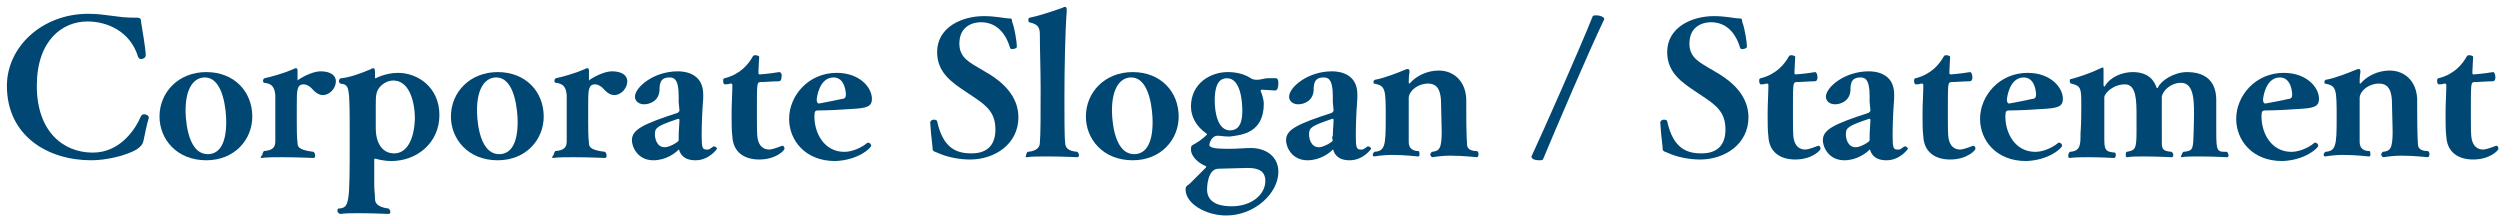
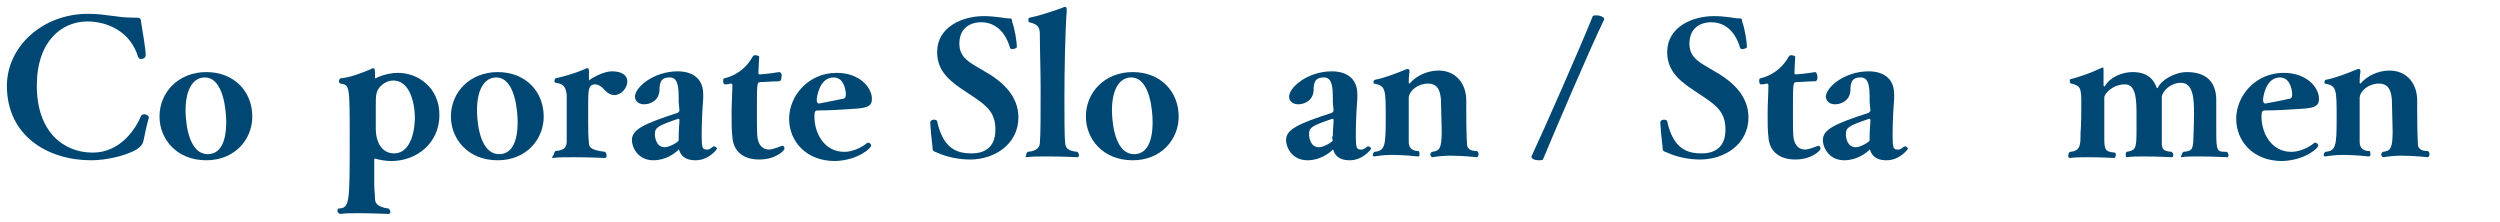
<svg xmlns="http://www.w3.org/2000/svg" version="1.1" id="レイヤー_1" x="0px" y="0px" viewBox="0 0 326 29" style="enable-background:new 0 0 326 29;" xml:space="preserve">
  <style type="text/css">
	.st0{fill:#004873;}
</style>
  <path id="Path" class="st0" d="M17.4,2.3c-2.2,0-3.6-0.5-5.9-0.5c-6,0-10.6,4.3-10.6,9.4c0,6.5,5.3,9.7,11,9.7c2,0,4.5-0.6,5.9-1.4  c0.6-0.4,0.8-0.7,0.9-1.1c0.2-1,0.5-2.4,0.7-3c0,0,0,0,0-0.1c0-0.2-0.3-0.4-0.6-0.4c-0.2,0-0.3,0.1-0.4,0.2  c-0.7,1.7-2.7,4.8-6.3,4.8c-3.9,0-7.3-2.8-7.3-8.7c0-5.9,3.3-8.4,6.6-8.4c2.6,0,5.6,1.3,6.6,4.6c0.1,0.2,0.2,0.3,0.4,0.3  c0.3,0,0.6-0.2,0.6-0.5c0-0.9-0.5-3.6-0.6-4.3c0-0.6-0.2-0.6-0.9-0.6H17.4z" />
  <path id="Shape" class="st0" d="M32.9,15.2c0-3.2-2.3-5.8-6-5.8c-3.6,0-6.1,2.6-6.1,5.8c0,2.9,2.2,5.7,6.1,5.7  C30.6,20.9,32.9,18.2,32.9,15.2z M27.1,20.1c-2.9,0-2.9-5.4-2.9-5.7c0-3.1,1.2-4.3,2.5-4.3c2.5,0,2.8,4.5,2.8,5.8  C29.5,19.2,28.3,20.1,27.1,20.1z" />
-   <path id="Path_00000049216996736095956450000003210641028386560160_" class="st0" d="M34.1,20.6c0.7-0.1,1.7-0.1,2.7-0.1  c2,0,4,0.1,4.1,0.1c0.1,0,0.2-0.1,0.2-0.3s-0.1-0.4-0.2-0.5c-1.6-0.2-2.1-0.5-2.1-1.1c-0.1-0.9-0.1-1.9-0.1-2.7c0-0.8,0-1.6,0-2.3  c0-1.9,0-2.7,0.9-2.7c0.4,0,0.9,0.3,1.3,0.8c0.4,0.4,0.8,0.6,1.2,0.6c0.9,0,1.7-0.9,1.7-1.8c0-0.7-0.6-1.3-2-1.3  c-0.8,0-2,0.5-2.9,1.1c-0.1,0.1-0.1,0.1-0.1,0.1c0,0,0,0,0,0v-0.1l0-0.7V9.3c0-0.2,0-0.4-0.2-0.4c-0.1,0-0.2,0-0.3,0.1  c-1.4,0.6-2.9,1-3.8,1.2c-0.1,0-0.2,0.2-0.2,0.3s0,0.3,0.2,0.3c0.7,0.1,1.3,0.3,1.4,1.6c0,0.8,0,2.1,0,3.6c0,0.8,0,1.5,0,2.4  c0,0.8-0.3,1.2-1.5,1.3c0,0-0.2,0.3-0.2,0.5C33.9,20.5,34,20.6,34.1,20.6L34.1,20.6z" />
  <path id="Shape_00000122000280524194895360000007963909595351498912_" class="st0" d="M44.4,27.9c0.6-0.1,1.5-0.1,2.4-0.1  c1.8,0,3.8,0.1,3.9,0.1c0.1,0,0.2-0.1,0.2-0.3c0-0.1-0.1-0.3-0.2-0.4c-1.6-0.2-1.8-0.8-1.8-1.3c0-0.7-0.1-0.9-0.1-2v-3.1  c0-0.1,0-0.1,0.1-0.1c0,0,0,0,0.1,0c0.3,0.1,1.2,0.3,2,0.3c3.4,0,6.3-2.4,6.3-6c0-3.6-2.8-5.5-5.4-5.5c-1.6,0-2.9,0.7-2.9,0.7  c0,0,0,0-0.1,0V10l0-0.3c0-0.1,0-0.2,0-0.3c0-0.4-0.1-0.5-0.2-0.5c-0.1,0-0.2,0-0.3,0.1c-1.4,0.6-2.8,1.1-3.9,1.2  c-0.2,0-0.3,0.2-0.3,0.4c0,0.1,0.1,0.3,0.2,0.3c1.2,0.2,1.2,0.2,1.2,7.2c0,8.6,0,9-1.5,9.1c-0.1,0.1-0.1,0.2-0.1,0.4  C44.1,27.7,44.2,27.9,44.4,27.9L44.4,27.9z M51.4,20c-1.7,0-2.4-1.6-2.4-3.2c0,0,0-1.5,0-2.8c0-0.8,0-1.5,0.1-1.8  c0.1-0.7,1-1.7,2.2-1.7c2,0,2.8,2.6,2.8,5C54,18.3,53,20,51.4,20z" />
  <path id="Shape_00000041996881930607754640000017340348890239219852_" class="st0" d="M70.9,15.2c0-3.2-2.3-5.8-6-5.8  c-3.6,0-6.1,2.6-6.1,5.8c0,2.9,2.2,5.7,6.1,5.7C68.6,20.9,70.9,18.2,70.9,15.2z M65.1,20.1c-2.9,0-2.9-5.4-2.9-5.7  c0-3.1,1.2-4.3,2.5-4.3c2.5,0,2.8,4.5,2.8,5.8C67.5,19.2,66.3,20.1,65.1,20.1z" />
  <path id="Path_00000041997744846650803130000002306528101616382641_" class="st0" d="M72.1,20.6c0.7-0.1,1.7-0.1,2.7-0.1  c2,0,4,0.1,4.1,0.1c0.1,0,0.2-0.1,0.2-0.3s-0.1-0.4-0.2-0.5c-1.6-0.2-2.1-0.5-2.1-1.1c-0.1-0.9-0.1-1.9-0.1-2.7c0-0.8,0-1.6,0-2.3  c0-1.9,0-2.7,0.9-2.7c0.4,0,0.9,0.3,1.3,0.8c0.4,0.4,0.8,0.6,1.2,0.6c0.9,0,1.7-0.9,1.7-1.8c0-0.7-0.6-1.3-2-1.3  c-0.8,0-2,0.5-2.9,1.1c-0.1,0.1-0.1,0.1-0.1,0.1s0,0,0,0v-0.1l0-0.7V9.3c0-0.2,0-0.4-0.2-0.4c-0.1,0-0.2,0-0.3,0.1  c-1.4,0.6-2.9,1-3.8,1.2c-0.1,0-0.2,0.2-0.2,0.3s0,0.3,0.2,0.3c0.7,0.1,1.3,0.3,1.4,1.6c0,0.8,0,2.1,0,3.6c0,0.8,0,1.5,0,2.4  c0,0.8-0.3,1.2-1.5,1.3c0,0-0.2,0.3-0.2,0.5C71.9,20.5,72,20.6,72.1,20.6L72.1,20.6z" />
  <path id="Shape_00000016796113064013548520000017489692687164723895_" class="st0" d="M88.6,14.4c0,0.1-0.1,0.2-0.2,0.3  c-4.6,1.5-6,2.2-6,3.6c0,0.8,0.7,2.6,2.8,2.6c1.7,0,2.9-1,3.2-1.3c0,0,0.1-0.1,0.1-0.1c0,0,0.1,0,0.1,0.2c0.4,1,1.3,1.2,2.1,1.2  c1.8,0,2.8-1.5,2.8-1.5c0-0.1-0.2-0.3-0.3-0.3c-0.1,0-0.1,0-0.2,0c-0.2,0.2-0.6,0.4-0.6,0.4c-0.1,0-0.2,0-0.3,0  c-0.5,0-0.6-0.3-0.6-1.7c0-0.8,0-2.4,0.2-5c0-0.2,0-0.3,0-0.5c0-2.8-2.5-3-3.3-3c-3.2,0-5.6,2.1-5.6,3.3c0,0.6,0.5,1,1.2,1  c0.7,0,1.9-0.4,2-1.8c0-0.9,0.1-1.7,1.3-1.7c0.5,0,1.2,0.1,1.2,2.4c0,0.3,0,0.6,0,0.8L88.6,14.4z M88.5,18.3c0,0.2-1.2,0.9-1.8,0.9  c-1.1,0-1.3-1.2-1.3-1.7c0-0.9,0.4-1.1,3-2c0,0,0,0,0.1,0c0.1,0,0.1,0.1,0.1,0.2c0,0.4-0.1,1.3-0.1,2C88.5,17.8,88.5,18.1,88.5,18.3  z" />
  <path id="Path_00000041980724762376776510000002419385435834005125_" class="st0" d="M101.6,9.4c-1.2,0.2-2.4,0.3-2.5,0.3  c-0.1,0-0.2,0-0.2-0.2V9.4c0-0.6,0.1-1.8,0.1-2c0-0.1-0.3-0.2-0.5-0.2c-0.1,0-0.2,0-0.3,0.1c-0.6,1.1-1.7,2.4-3.7,2.9  c-0.2,0-0.2,0.2-0.2,0.4c0,0.2,0.1,0.4,0.2,0.4h0c0.2,0,0.5,0,0.7-0.1h0.1c0.2,0,0.2,0.1,0.2,0.3c0,0.9-0.1,2.3-0.1,3.6  c0,1.2,0,2.3,0.1,3c0.1,2,1.5,3,3.5,3c2.2,0,3.3-1.2,3.3-1.4c0-0.2-0.1-0.4-0.3-0.4c0,0,0,0,0,0c-1,0.4-1.5,0.5-1.7,0.5  c-0.7,0-1.3-0.4-1.5-1.4c-0.1-0.4-0.1-1.8-0.1-3.2c0-4.1,0-4.1,0.4-4.2c0.8,0,1.6-0.1,2.4-0.1c0.3,0,0.4-0.2,0.4-0.5  C102,9.8,101.9,9.4,101.6,9.4L101.6,9.4z" />
  <path id="Shape_00000038410989321571118610000007922242180938537881_" class="st0" d="M113.6,19c0-0.2-0.2-0.4-0.4-0.4  c0,0-0.1,0-0.2,0.1c-0.6,0.5-1.8,1.1-2.9,1.1c-2.6,0-3.9-2.4-3.9-4.6c0-0.7,0.1-0.8,0.5-0.8c1.3,0,3.2-0.1,4.5-0.2  c1.8-0.1,2.5-0.3,2.5-1.3c0-1.5-1.6-3.4-4.6-3.4c-3.7,0-6.2,3-6.2,6c0,2.8,2.1,5.5,6,5.5C111.9,20.9,113.6,19.3,113.6,19z   M106.8,13.5c-0.2,0-0.3-0.2-0.3-0.5c0-0.2,0.3-2.9,2.2-2.9c1.5,0,1.6,2,1.6,2.2s0,0.6-0.5,0.6C108.9,13.1,107.8,13.3,106.8,13.5  L106.8,13.5z" />
  <path id="Path_00000121959755889131054280000010948077026334914464_" class="st0" d="M132.8,15.3c0-2.8-2.1-4.6-3.9-5.7  c-0.4-0.2-0.8-0.5-1.2-0.7c-1.1-0.7-2.6-1.3-2.6-3.2c0-2.4,1.9-2.8,2.8-2.8c1.7,0,3.1,1,3.8,3.3c0,0.1,0.1,0.2,0.3,0.2  c0.2,0,0.6-0.1,0.6-0.3c0-0.6-0.3-2.5-0.6-3.2c-0.1-0.5,0-0.5-0.5-0.5c-0.4,0-1.7-0.3-3.2-0.3c-2.8,0-6.1,1.4-6.1,4.7  c0,2.7,2,4,3.8,5.2l0.9,0.6c1.8,1.2,2.9,2.1,2.9,4.3c0,2.4-1.5,3.1-3.1,3.1c-1.8,0-3.7-0.5-4.5-4.2c0-0.1-0.2-0.2-0.4-0.2  c-0.2,0-0.5,0.1-0.5,0.4v0c0,0.3,0.2,2.5,0.3,3.2c0,0.4,0,0.5,0.6,0.7c1.3,0.6,2.9,0.9,4.3,0.9C129.7,20.8,132.8,18.8,132.8,15.3  L132.8,15.3z" />
  <path id="Path_00000007387344491688363890000015189205900403508628_" class="st0" d="M133.9,20.5c0.6-0.1,1.6-0.1,2.7-0.1  c1.9,0,3.9,0.1,3.9,0.1c0.1,0,0.2-0.1,0.2-0.3c0-0.1-0.1-0.3-0.2-0.4c-1.3-0.1-1.6-0.6-1.6-1.2c-0.1-0.6-0.1-3.7-0.1-5.8  c0-3.7,0.1-8.8,0.3-11.3V1.2c0-0.2-0.1-0.3-0.2-0.3c-0.1,0-0.2,0-0.3,0.1c-1.7,0.6-3.3,1.1-4.3,1.3c-0.2,0-0.2,0.2-0.2,0.3  c0,0.1,0,0.3,0.1,0.3c1.4,0.3,1.4,0.9,1.4,1.9c0,1.7,0.1,4.4,0.1,6.7c0,3.5,0,6-0.1,7.1c0,0.5-0.3,1.1-1.6,1.2  c-0.1,0.1-0.2,0.3-0.2,0.5C133.7,20.4,133.7,20.5,133.9,20.5L133.9,20.5z" />
  <path id="Shape_00000015318734452287196140000009289871980398102170_" class="st0" d="M153.7,15.2c0-3.2-2.3-5.8-6-5.8  c-3.6,0-6.1,2.6-6.1,5.8c0,2.9,2.2,5.7,6.1,5.7C151.4,20.9,153.7,18.2,153.7,15.2z M147.9,20.1c-2.9,0-2.9-5.4-2.9-5.7  c0-3.1,1.2-4.3,2.5-4.3c2.5,0,2.8,4.5,2.8,5.8C150.3,19.2,149.1,20.1,147.9,20.1z" />
-   <path id="Shape_00000178926169593656926670000013763796600135168951_" class="st0" d="M166.3,11.8c0.3,0,0.4-0.5,0.4-1  c0-0.3-0.1-0.6-0.3-0.6l-0.3,0c-0.1,0-0.3,0-0.4,0c-0.1,0-0.3,0-0.4,0c-0.4,0-0.9,0.2-1.3,0.2c-0.3,0-0.6,0-0.9-0.2  c-0.9-0.6-2-0.8-3-0.8c-2.3,0-4.8,1.5-4.8,4.5c0,1.3,0.7,2.6,2,3.5c0,0,0.1,0.1,0.1,0.1c0,0.1-0.8,0.8-1.5,1.2  c-0.5,0.3-0.6,0.2-0.6,0.8c0,0.8,0.8,1.7,2,2.2c0,0,0,0,0,0c0,0,0,0.1-0.1,0.2c-0.8,0.8-1.8,1.8-2,2c-0.3,0.3-0.6,0.3-0.6,0.8  c0,1.9,2.7,3.4,5.3,3.4c3.7,0,6.8-2.9,6.8-5.7c0-1.9-1.5-3.1-3.6-3.1c-0.7,0-1.8,0.1-2.5,0.1c-0.3,0-0.5,0-0.8,0  c-1.1,0-2.1-0.1-2.1-0.5c0-0.1,0.2-1.2,1.1-1.2c0.4,0,0.8,0.1,1.3,0.1c0.1,0,0.2,0,0.3,0c1.6-0.2,4.4-0.5,4.4-4.3  c0-0.4-0.2-1.2-0.4-1.6c0,0,0-0.1,0-0.1c0,0,0-0.1,0.1-0.1h0.1L166.3,11.8L166.3,11.8z M165,23.6c0,1.7-1.7,3.3-4.4,3.3  c-1.1,0-3.2-0.2-3.2-2.2c0-0.1,0-2.7,1.5-2.7c0.9,0,2.9-0.1,3.8-0.1C164.1,21.9,165,22.3,165,23.6z M160.4,17c-1.6,0-2-2.3-2-3.9  c0-2.4,0.8-2.9,1.6-2.9c1.8,0,2,3.1,2,4.3C162,16.4,161.3,17,160.4,17z" />
  <path id="Shape_00000127759035644928380550000003334857020345647006_" class="st0" d="M173.9,14.4c0,0.1-0.1,0.2-0.2,0.3  c-4.6,1.5-6,2.2-6,3.6c0,0.8,0.7,2.6,2.8,2.6c1.7,0,2.9-1,3.2-1.3c0,0,0.1-0.1,0.1-0.1c0,0,0.1,0,0.1,0.2c0.4,1,1.3,1.2,2.1,1.2  c1.8,0,2.8-1.5,2.8-1.5c0-0.1-0.2-0.3-0.3-0.3c-0.1,0-0.1,0-0.2,0c-0.2,0.2-0.6,0.4-0.6,0.4c-0.1,0-0.2,0-0.3,0  c-0.5,0-0.6-0.3-0.6-1.7c0-0.8,0-2.4,0.2-5c0-0.2,0-0.3,0-0.5c0-2.8-2.5-3-3.3-3c-3.2,0-5.6,2.1-5.6,3.3c0,0.6,0.5,1,1.2,1  c0.7,0,1.9-0.4,2-1.8c0-0.9,0.1-1.7,1.3-1.7c0.5,0,1.2,0.1,1.2,2.4c0,0.3,0,0.6,0,0.8L173.9,14.4z M173.8,18.3  c0,0.2-1.2,0.9-1.8,0.9c-1.1,0-1.3-1.2-1.3-1.7c0-0.9,0.4-1.1,3-2c0,0,0,0,0.1,0c0.1,0,0.1,0.1,0.1,0.2c0,0.4-0.1,1.3-0.1,2  C173.7,17.8,173.7,18.1,173.8,18.3z" />
  <path id="Path_00000015320288286185105260000003822249791284222884_" class="st0" d="M186.8,20.5c0.6-0.1,1.5-0.2,2.3-0.2  c1.7,0,3.4,0.2,3.5,0.2c0.1,0,0.2-0.2,0.2-0.4c0-0.1,0-0.3-0.2-0.4c-1.1,0-1.3-0.5-1.3-0.9c0-0.2-0.1-0.8-0.1-4.9v-1  c-0.1-2.3-1.6-3.7-3.6-3.7c-1.5,0-2.9,0.7-3.7,1.6c0,0-0.1,0.1-0.1,0.1c0,0-0.1,0-0.1-0.1c0-0.3,0-0.9,0.1-1.4V9.3  c0-0.2-0.1-0.3-0.2-0.3c-0.1,0-0.2,0-0.4,0.1c-0.7,0.3-2.7,1.1-3.9,1.3c-0.1,0-0.2,0.2-0.2,0.3c0,0.1,0,0.2,0.1,0.2  c1.5,0.3,1.5,0.7,1.5,4.6c0,3.5-0.1,4.2-1.5,4.3c-0.1,0.1-0.2,0.3-0.2,0.4c0,0.1,0.1,0.2,0.2,0.2h0c0.6-0.1,1.5-0.2,2.3-0.2  c1.7,0,3.4,0.2,3.4,0.2c0.2,0,0.2-0.1,0.2-0.3c0-0.1,0-0.3-0.1-0.4c-1.2,0-1.3-0.8-1.3-1.2c0-0.1,0-0.8,0-1.4v-1.6  c0-1.3,0-2.5,0-2.8c0.1-0.9,1.2-1.8,2.5-1.8c1.2,0,1.6,0.8,1.7,2.1c0,0,0.1,3.7,0.1,4.1c0,2.3-0.3,2.6-1.3,2.7  c-0.1,0.1-0.2,0.3-0.2,0.4C186.6,20.4,186.7,20.5,186.8,20.5L186.8,20.5z" />
  <path id="Path_00000102515623710502111630000011904143838235756689_" class="st0" d="M199.7,20.4c0,0.4,0.6,0.5,1,0.5  c0.2,0,0.4,0,0.5-0.1c1.5-3.6,6.1-14.4,8-18.3v0c0-0.3-0.6-0.5-1-0.5c-0.2,0-0.4,0-0.5,0.1C206.1,6.1,201.3,17,199.7,20.4  L199.7,20.4z" />
  <path id="Path_00000174588241691416721370000018274824590944871837_" class="st0" d="M228,15.3c0-2.8-2.1-4.6-3.9-5.7  c-0.4-0.2-0.8-0.5-1.2-0.7c-1.1-0.7-2.6-1.3-2.6-3.2c0-2.4,1.9-2.8,2.8-2.8c1.7,0,3.1,1,3.8,3.3c0,0.1,0.1,0.2,0.3,0.2  c0.2,0,0.6-0.1,0.6-0.3c0-0.6-0.3-2.5-0.6-3.2c-0.1-0.5,0-0.5-0.5-0.5c-0.4,0-1.7-0.3-3.2-0.3c-2.8,0-6.1,1.4-6.1,4.7  c0,2.7,2,4,3.8,5.2l0.9,0.6c1.8,1.2,2.9,2.1,2.9,4.3c0,2.4-1.5,3.1-3.1,3.1c-1.8,0-3.7-0.5-4.5-4.2c0-0.1-0.2-0.2-0.4-0.2  c-0.2,0-0.5,0.1-0.5,0.4v0c0,0.3,0.2,2.5,0.3,3.2c0,0.4,0,0.5,0.6,0.7c1.3,0.6,2.9,0.9,4.3,0.9C224.9,20.8,228,18.8,228,15.3  L228,15.3z" />
  <path id="Path_00000028308249755601823990000016647723395628032185_" class="st0" d="M236.7,9.4c-1.2,0.2-2.4,0.3-2.5,0.3  c-0.1,0-0.2,0-0.2-0.2V9.4c0-0.6,0.1-1.8,0.1-2c0-0.1-0.3-0.2-0.5-0.2c-0.1,0-0.2,0-0.3,0.1c-0.6,1.1-1.7,2.4-3.7,2.9  c-0.2,0-0.2,0.2-0.2,0.4c0,0.2,0.1,0.4,0.2,0.4h0c0.2,0,0.5,0,0.7-0.1h0.1c0.2,0,0.2,0.1,0.2,0.3c0,0.9-0.1,2.3-0.1,3.6  c0,1.2,0,2.3,0.1,3c0.1,2,1.5,3,3.5,3c2.2,0,3.3-1.2,3.3-1.4c0-0.2-0.1-0.4-0.3-0.4c0,0,0,0,0,0c-1,0.4-1.5,0.5-1.7,0.5  c-0.7,0-1.3-0.4-1.5-1.4c-0.1-0.4-0.1-1.8-0.1-3.2c0-4.1,0-4.1,0.4-4.2c0.8,0,1.6-0.1,2.4-0.1c0.3,0,0.4-0.2,0.4-0.5  C237,9.8,236.9,9.4,236.7,9.4L236.7,9.4z" />
  <path id="Shape_00000158738981071654711520000012939129884796786832_" class="st0" d="M243.9,14.4c0,0.1-0.1,0.2-0.2,0.3  c-4.6,1.5-6,2.2-6,3.6c0,0.8,0.7,2.6,2.8,2.6c1.7,0,2.9-1,3.2-1.3c0,0,0.1-0.1,0.1-0.1c0,0,0.1,0,0.1,0.2c0.4,1,1.3,1.2,2.1,1.2  c1.8,0,2.8-1.5,2.8-1.5c0-0.1-0.2-0.3-0.3-0.3c-0.1,0-0.1,0-0.2,0c-0.2,0.2-0.6,0.4-0.6,0.4c-0.1,0-0.2,0-0.3,0  c-0.5,0-0.6-0.3-0.6-1.7c0-0.8,0-2.4,0.2-5c0-0.2,0-0.3,0-0.5c0-2.8-2.5-3-3.3-3c-3.2,0-5.6,2.1-5.6,3.3c0,0.6,0.5,1,1.2,1  c0.7,0,1.9-0.4,2-1.8c0-0.9,0.1-1.7,1.3-1.7c0.5,0,1.2,0.1,1.2,2.4c0,0.3,0,0.6,0,0.8L243.9,14.4z M243.8,18.3  c0,0.2-1.2,0.9-1.8,0.9c-1.1,0-1.3-1.2-1.3-1.7c0-0.9,0.4-1.1,3-2c0,0,0,0,0.1,0c0.1,0,0.1,0.1,0.1,0.2c0,0.4-0.1,1.3-0.1,2  C243.8,17.8,243.8,18.1,243.8,18.3z" />
-   <path id="Path_00000065074651328534128260000010132800778662068868_" class="st0" d="M256.9,9.4c-1.2,0.2-2.4,0.3-2.5,0.3  c-0.1,0-0.2,0-0.2-0.2V9.4c0-0.6,0.1-1.8,0.1-2c0-0.1-0.3-0.2-0.5-0.2c-0.1,0-0.2,0-0.3,0.1c-0.6,1.1-1.7,2.4-3.7,2.9  c-0.2,0-0.2,0.2-0.2,0.4c0,0.2,0.1,0.4,0.2,0.4h0c0.2,0,0.5,0,0.7-0.1h0.1c0.2,0,0.2,0.1,0.2,0.3c0,0.9-0.1,2.3-0.1,3.6  c0,1.2,0,2.3,0.1,3c0.1,2,1.5,3,3.5,3c2.2,0,3.3-1.2,3.3-1.4c0-0.2-0.1-0.4-0.3-0.4c0,0,0,0,0,0c-1,0.4-1.5,0.5-1.7,0.5  c-0.7,0-1.3-0.4-1.5-1.4c-0.1-0.4-0.1-1.8-0.1-3.2c0-4.1,0-4.1,0.4-4.2c0.8,0,1.6-0.1,2.4-0.1c0.3,0,0.4-0.2,0.4-0.5  C257.2,9.8,257.1,9.4,256.9,9.4L256.9,9.4z" />
-   <path id="Shape_00000083801290850388466880000016770682312418130831_" class="st0" d="M268.9,19c0-0.2-0.2-0.4-0.4-0.4  c0,0-0.1,0-0.2,0.1c-0.6,0.5-1.8,1.1-2.9,1.1c-2.6,0-3.9-2.4-3.9-4.6c0-0.7,0.1-0.8,0.5-0.8c1.3,0,3.2-0.1,4.5-0.2  c1.8-0.1,2.5-0.3,2.5-1.3c0-1.5-1.6-3.4-4.6-3.4c-3.7,0-6.2,3-6.2,6c0,2.8,2.1,5.5,6,5.5C267.2,20.9,268.9,19.3,268.9,19z M262,13.5  c-0.2,0-0.3-0.2-0.3-0.5c0-0.2,0.3-2.9,2.2-2.9c1.5,0,1.6,2,1.6,2.2s0,0.6-0.5,0.6C264.1,13.1,263.1,13.3,262,13.5L262,13.5z" />
  <path id="Path_00000103953698811742728160000006537248369942562731_" class="st0" d="M284.5,20.5c0.5-0.1,1.4-0.1,2.2-0.1  c1.8,0,3.6,0.1,3.7,0.1c0.1,0,0.2-0.1,0.2-0.2c0-0.2-0.1-0.4-0.2-0.5c-1.3,0-1.4,0-1.4-2.7v-4c0-0.9-0.1-3.7-3.8-3.7  c-1.7,0-3.4,1.1-3.8,2c0,0.1-0.1,0.1-0.1,0.1s0,0-0.1-0.1c-0.2-0.6-0.8-2-3.1-2c-1.3,0-2.9,0.6-3.6,1.8c-0.1,0.1-0.1,0.1-0.1,0.1  c0,0-0.1-0.1-0.1-0.2c0,0,0-1.3,0-1.7V9.1c0-0.2,0-0.3-0.1-0.3c-0.1,0-0.2,0.1-0.5,0.2c-1,0.5-2.8,1.1-3.6,1.3  c-0.2,0-0.2,0.1-0.2,0.3s0.1,0.3,0.2,0.3c1.3,0.3,1.3,0.7,1.3,2.8c0,1.1,0,2.4-0.1,3.7c0,1.5,0,2.3-1.4,2.4  c-0.1,0.1-0.2,0.3-0.2,0.5c0,0.1,0,0.3,0.2,0.3h0c0.7-0.1,1.6-0.1,2.4-0.1c1.7,0,3.4,0.1,3.4,0.1c0.1,0,0.2-0.2,0.2-0.4  c0-0.1,0-0.2-0.1-0.3c-1.3-0.1-1.4-0.4-1.4-1.9c0-0.2,0-0.4,0-0.7c0-0.3,0-1.6,0-2.8c0-0.8,0-1.4,0-1.8c0-0.5,1.1-1.7,2.7-1.7  c1.5,0,1.5,2.2,1.5,4.1c0,0.6,0,1.3,0,2.1c0,2.3-0.2,2.4-1.3,2.6c-0.1,0.1-0.1,0.2-0.1,0.4c0,0.2,0,0.3,0.2,0.3h0  c0.5-0.1,1.3-0.1,2.2-0.1c1.7,0,3.5,0.1,3.6,0.1c0.1,0,0.2-0.1,0.2-0.3c0-0.1-0.1-0.3-0.2-0.4c-1.1-0.1-1.3-0.3-1.3-1.2V16  c0-1.2,0-2.7,0-3.4c0.1-0.7,1.1-1.8,2.5-1.8c1.6,0,1.7,2.1,1.7,3.9c0,1.7-0.1,3.7-0.1,3.8c-0.1,1-0.2,1.2-1.3,1.3  c-0.1,0.1-0.2,0.3-0.2,0.4C284.3,20.4,284.4,20.5,284.5,20.5L284.5,20.5z" />
  <path id="Shape_00000147182275156729535530000009828460672340022161_" class="st0" d="M302.3,19c0-0.2-0.2-0.4-0.4-0.4  c0,0-0.1,0-0.2,0.1c-0.6,0.5-1.8,1.1-2.9,1.1c-2.6,0-3.9-2.4-3.9-4.6c0-0.7,0.1-0.8,0.5-0.8c1.3,0,3.2-0.1,4.5-0.2  c1.8-0.1,2.5-0.3,2.5-1.3c0-1.5-1.6-3.4-4.6-3.4c-3.7,0-6.2,3-6.2,6c0,2.8,2.1,5.5,6,5.5C300.6,20.9,302.3,19.3,302.3,19z   M295.4,13.5c-0.2,0-0.3-0.2-0.3-0.5c0-0.2,0.3-2.9,2.2-2.9c1.5,0,1.6,2,1.6,2.2s0,0.6-0.5,0.6C297.6,13.1,296.5,13.3,295.4,13.5  L295.4,13.5z" />
  <path id="Path_00000067952779136593671550000001312513400061028784_" class="st0" d="M310.8,20.5c0.6-0.1,1.5-0.2,2.3-0.2  c1.7,0,3.4,0.2,3.5,0.2c0.1,0,0.2-0.2,0.2-0.4c0-0.1,0-0.3-0.2-0.4c-1.1,0-1.3-0.5-1.3-0.9c0-0.2-0.1-0.8-0.1-4.9v-1  c-0.1-2.3-1.6-3.7-3.6-3.7c-1.5,0-2.9,0.7-3.7,1.6c0,0-0.1,0.1-0.1,0.1s-0.1,0-0.1-0.1c0-0.3,0-0.9,0.1-1.4V9.3  c0-0.2-0.1-0.3-0.2-0.3c-0.1,0-0.2,0-0.4,0.1c-0.7,0.3-2.7,1.1-3.9,1.3c-0.1,0-0.2,0.2-0.2,0.3c0,0.1,0,0.2,0.1,0.2  c1.5,0.3,1.5,0.7,1.5,4.6c0,3.5-0.1,4.2-1.5,4.3c-0.1,0.1-0.2,0.3-0.2,0.4c0,0.1,0.1,0.2,0.2,0.2h0c0.6-0.1,1.5-0.2,2.3-0.2  c1.7,0,3.4,0.2,3.4,0.2c0.2,0,0.2-0.1,0.2-0.3c0-0.1,0-0.3-0.1-0.4c-1.2,0-1.3-0.8-1.3-1.2c0-0.1,0-0.8,0-1.4v-1.6  c0-1.3,0-2.5,0-2.8c0.1-0.9,1.2-1.8,2.5-1.8c1.2,0,1.6,0.8,1.7,2.1c0,0,0.1,3.7,0.1,4.1c0,2.3-0.3,2.6-1.3,2.7  c-0.1,0.1-0.2,0.3-0.2,0.4C310.6,20.4,310.7,20.5,310.8,20.5L310.8,20.5z" />
-   <path id="Path_00000042008303692384198290000002186554903362917298_" class="st0" d="M325.1,9.4c-1.2,0.2-2.4,0.3-2.5,0.3  c-0.1,0-0.2,0-0.2-0.2V9.4c0-0.6,0.1-1.8,0.1-2c0-0.1-0.3-0.2-0.5-0.2c-0.1,0-0.2,0-0.3,0.1c-0.6,1.1-1.7,2.4-3.7,2.9  c-0.2,0-0.2,0.2-0.2,0.4c0,0.2,0.1,0.4,0.2,0.4h0c0.2,0,0.5,0,0.7-0.1h0.1c0.2,0,0.2,0.1,0.2,0.3c0,0.9-0.1,2.3-0.1,3.6  c0,1.2,0,2.3,0.1,3c0.1,2,1.5,3,3.5,3c2.2,0,3.3-1.2,3.3-1.4c0-0.2-0.1-0.4-0.3-0.4c0,0,0,0,0,0c-1,0.4-1.5,0.5-1.7,0.5  c-0.7,0-1.3-0.4-1.5-1.4c-0.1-0.4-0.1-1.8-0.1-3.2c0-4.1,0-4.1,0.4-4.2c0.8,0,1.6-0.1,2.4-0.1c0.3,0,0.4-0.2,0.4-0.5  C325.4,9.8,325.3,9.4,325.1,9.4L325.1,9.4z" />
</svg>